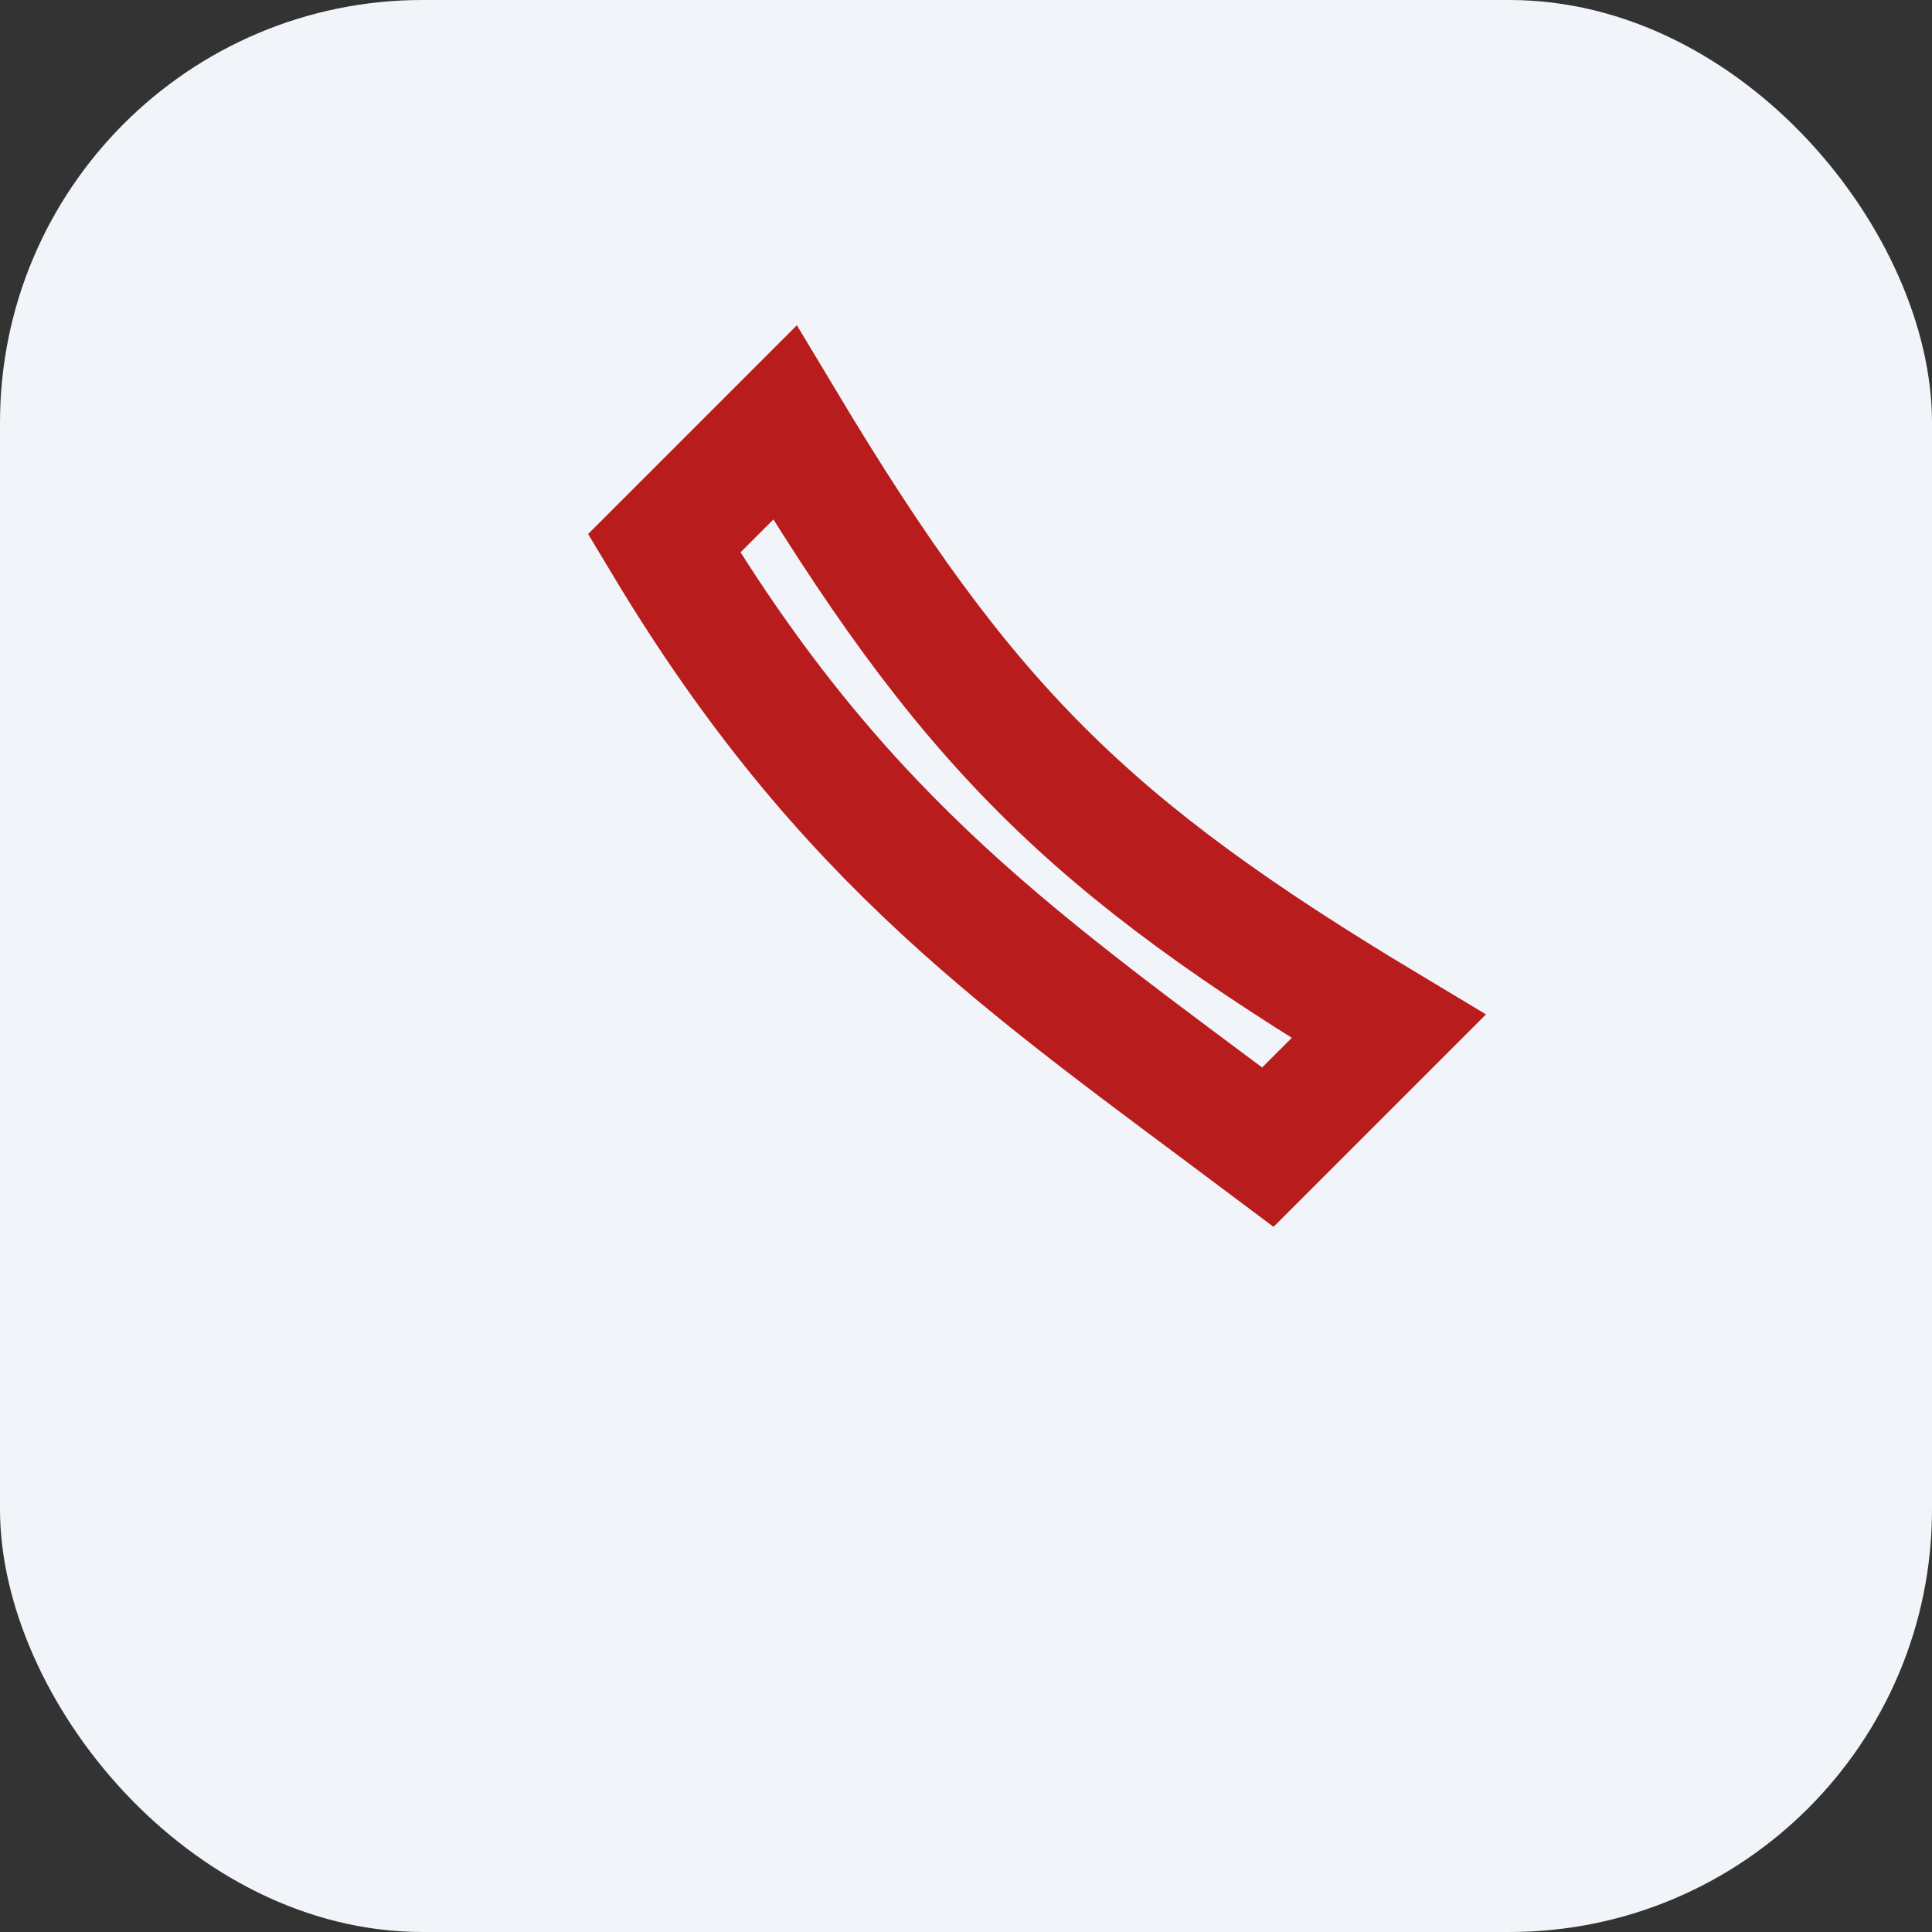
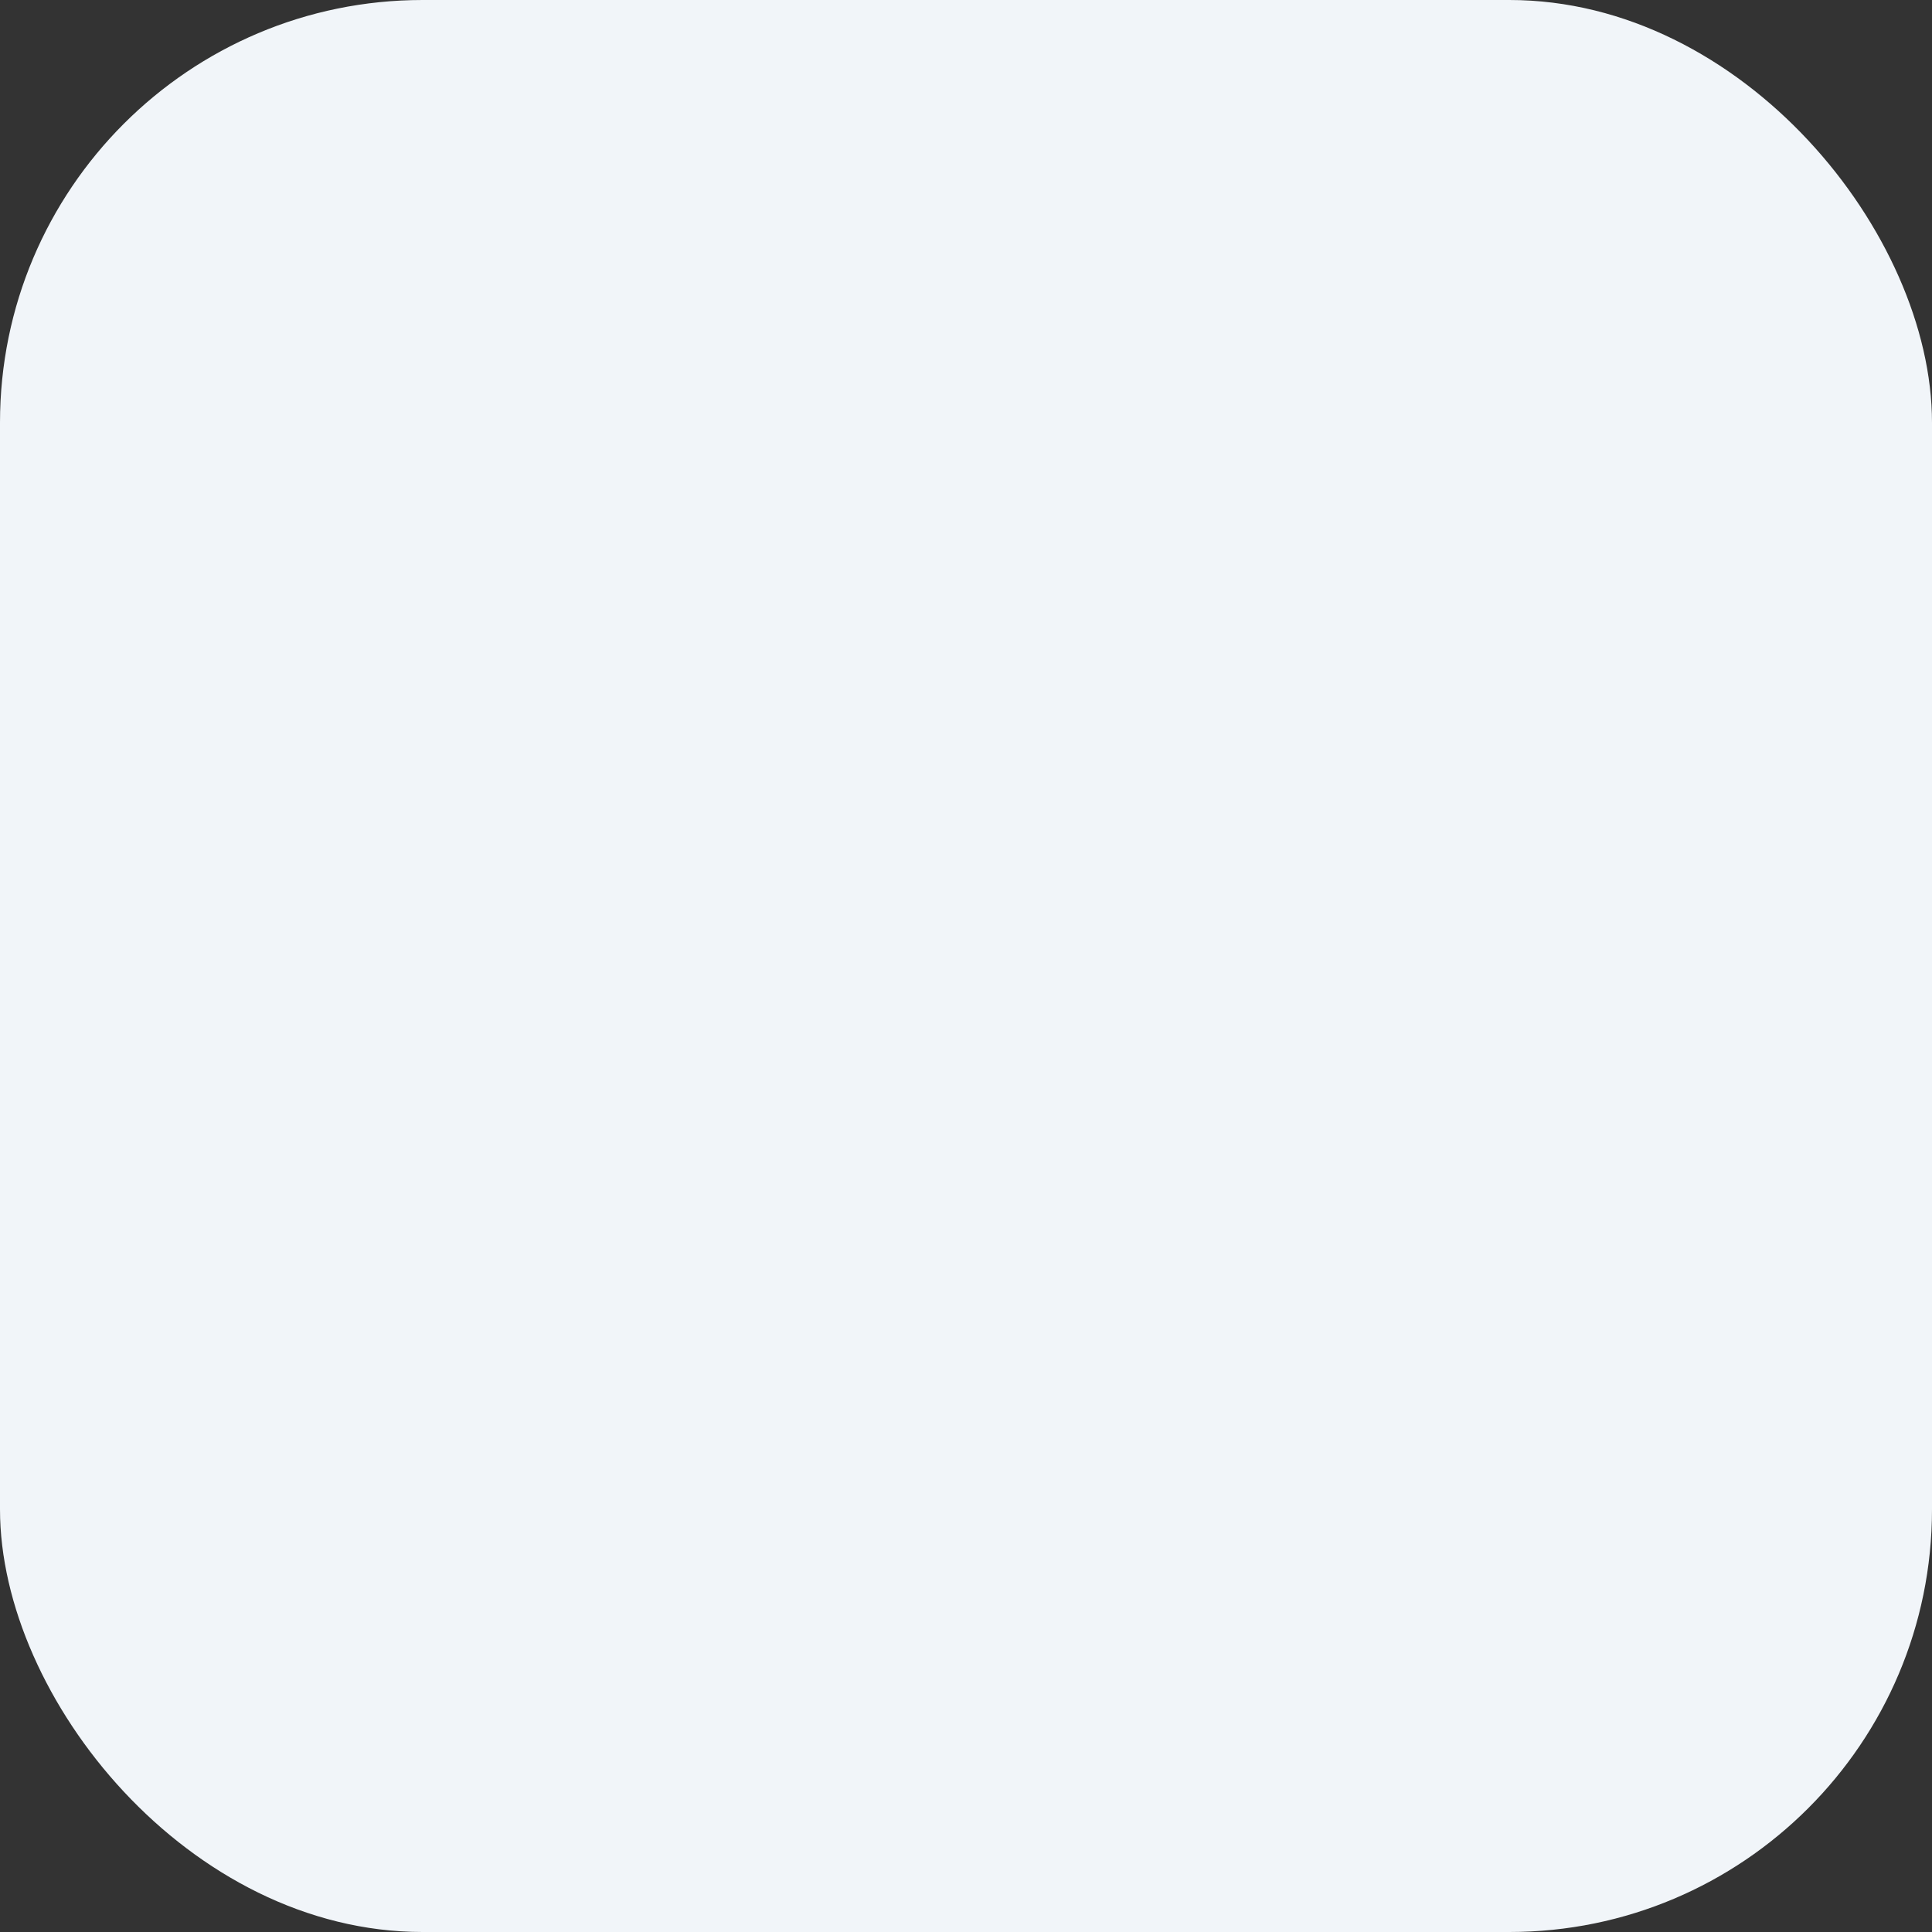
<svg xmlns="http://www.w3.org/2000/svg" width="32" height="32" viewBox="0 0 32 32">
  <rect x="0" y="0" width="32" height="32" fill="#333333" stroke="none" />
  <rect width="32" height="32" rx="7" fill="#F1F5F9" />
-   <path d="M11 9l2-2c3 5 5 7 10 10l-2 2c-4-3-7-5-10-10z" stroke="#B91C1C" stroke-width="2" fill="none" />
</svg>